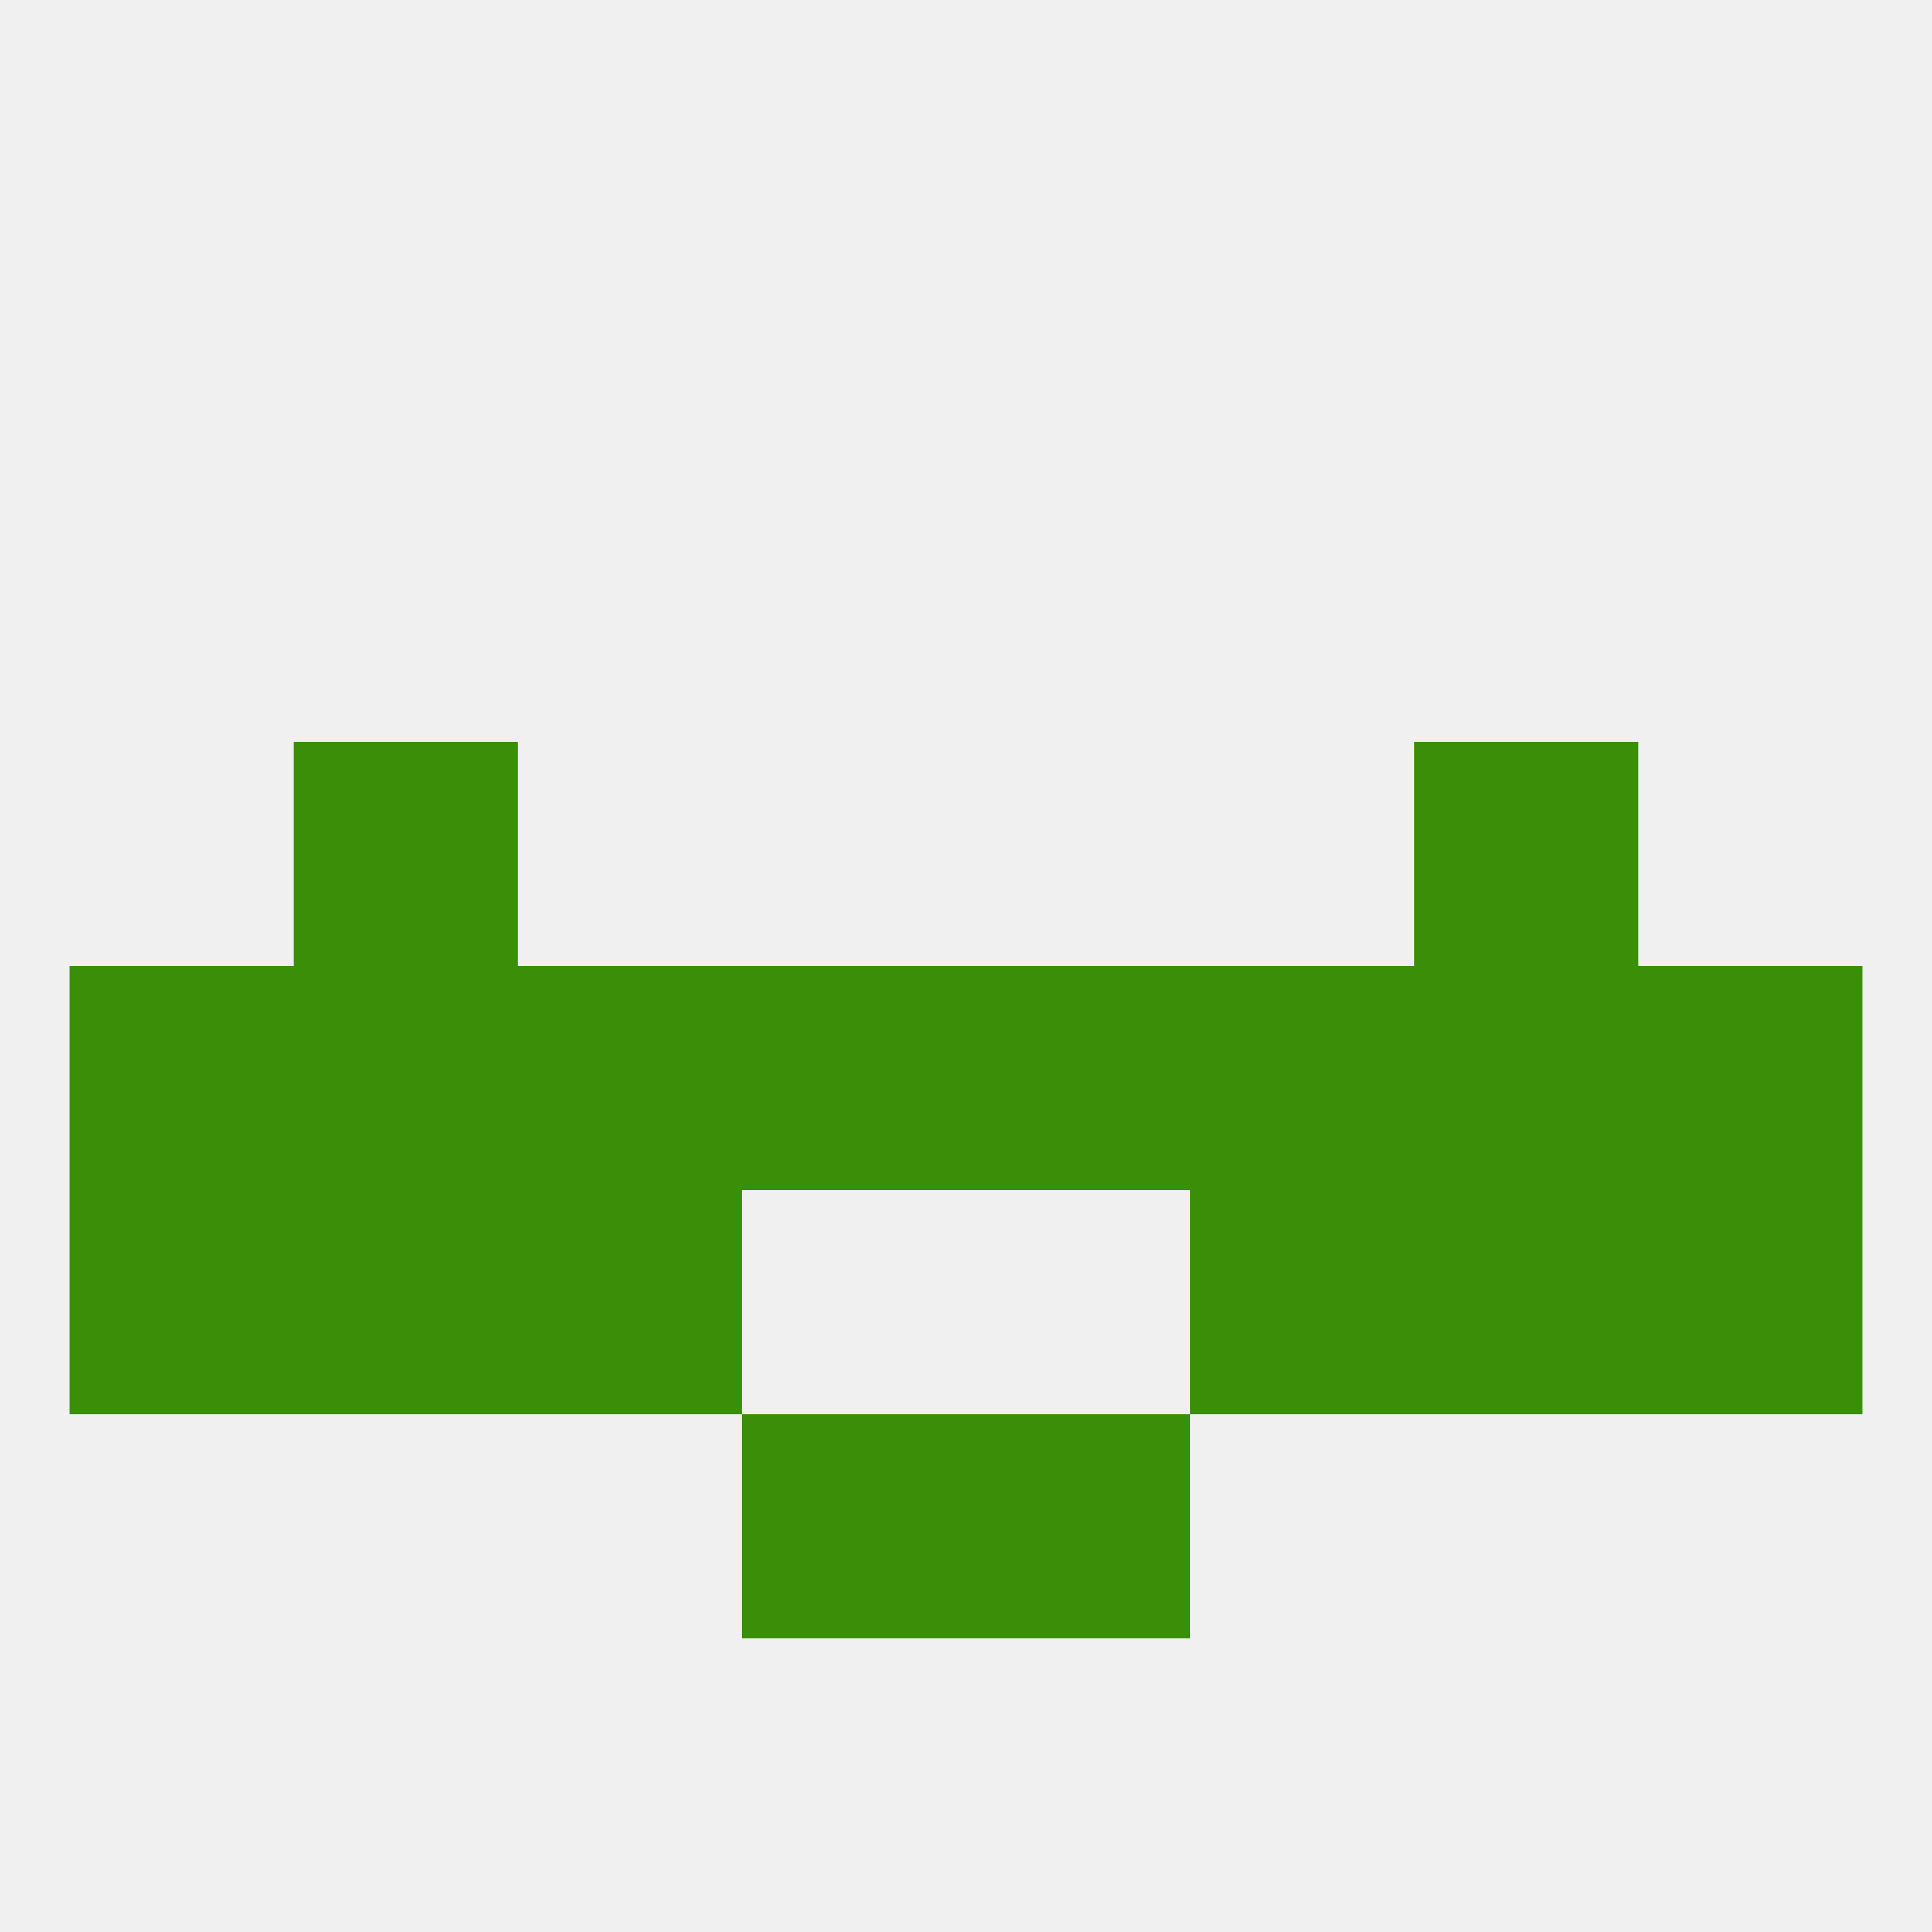
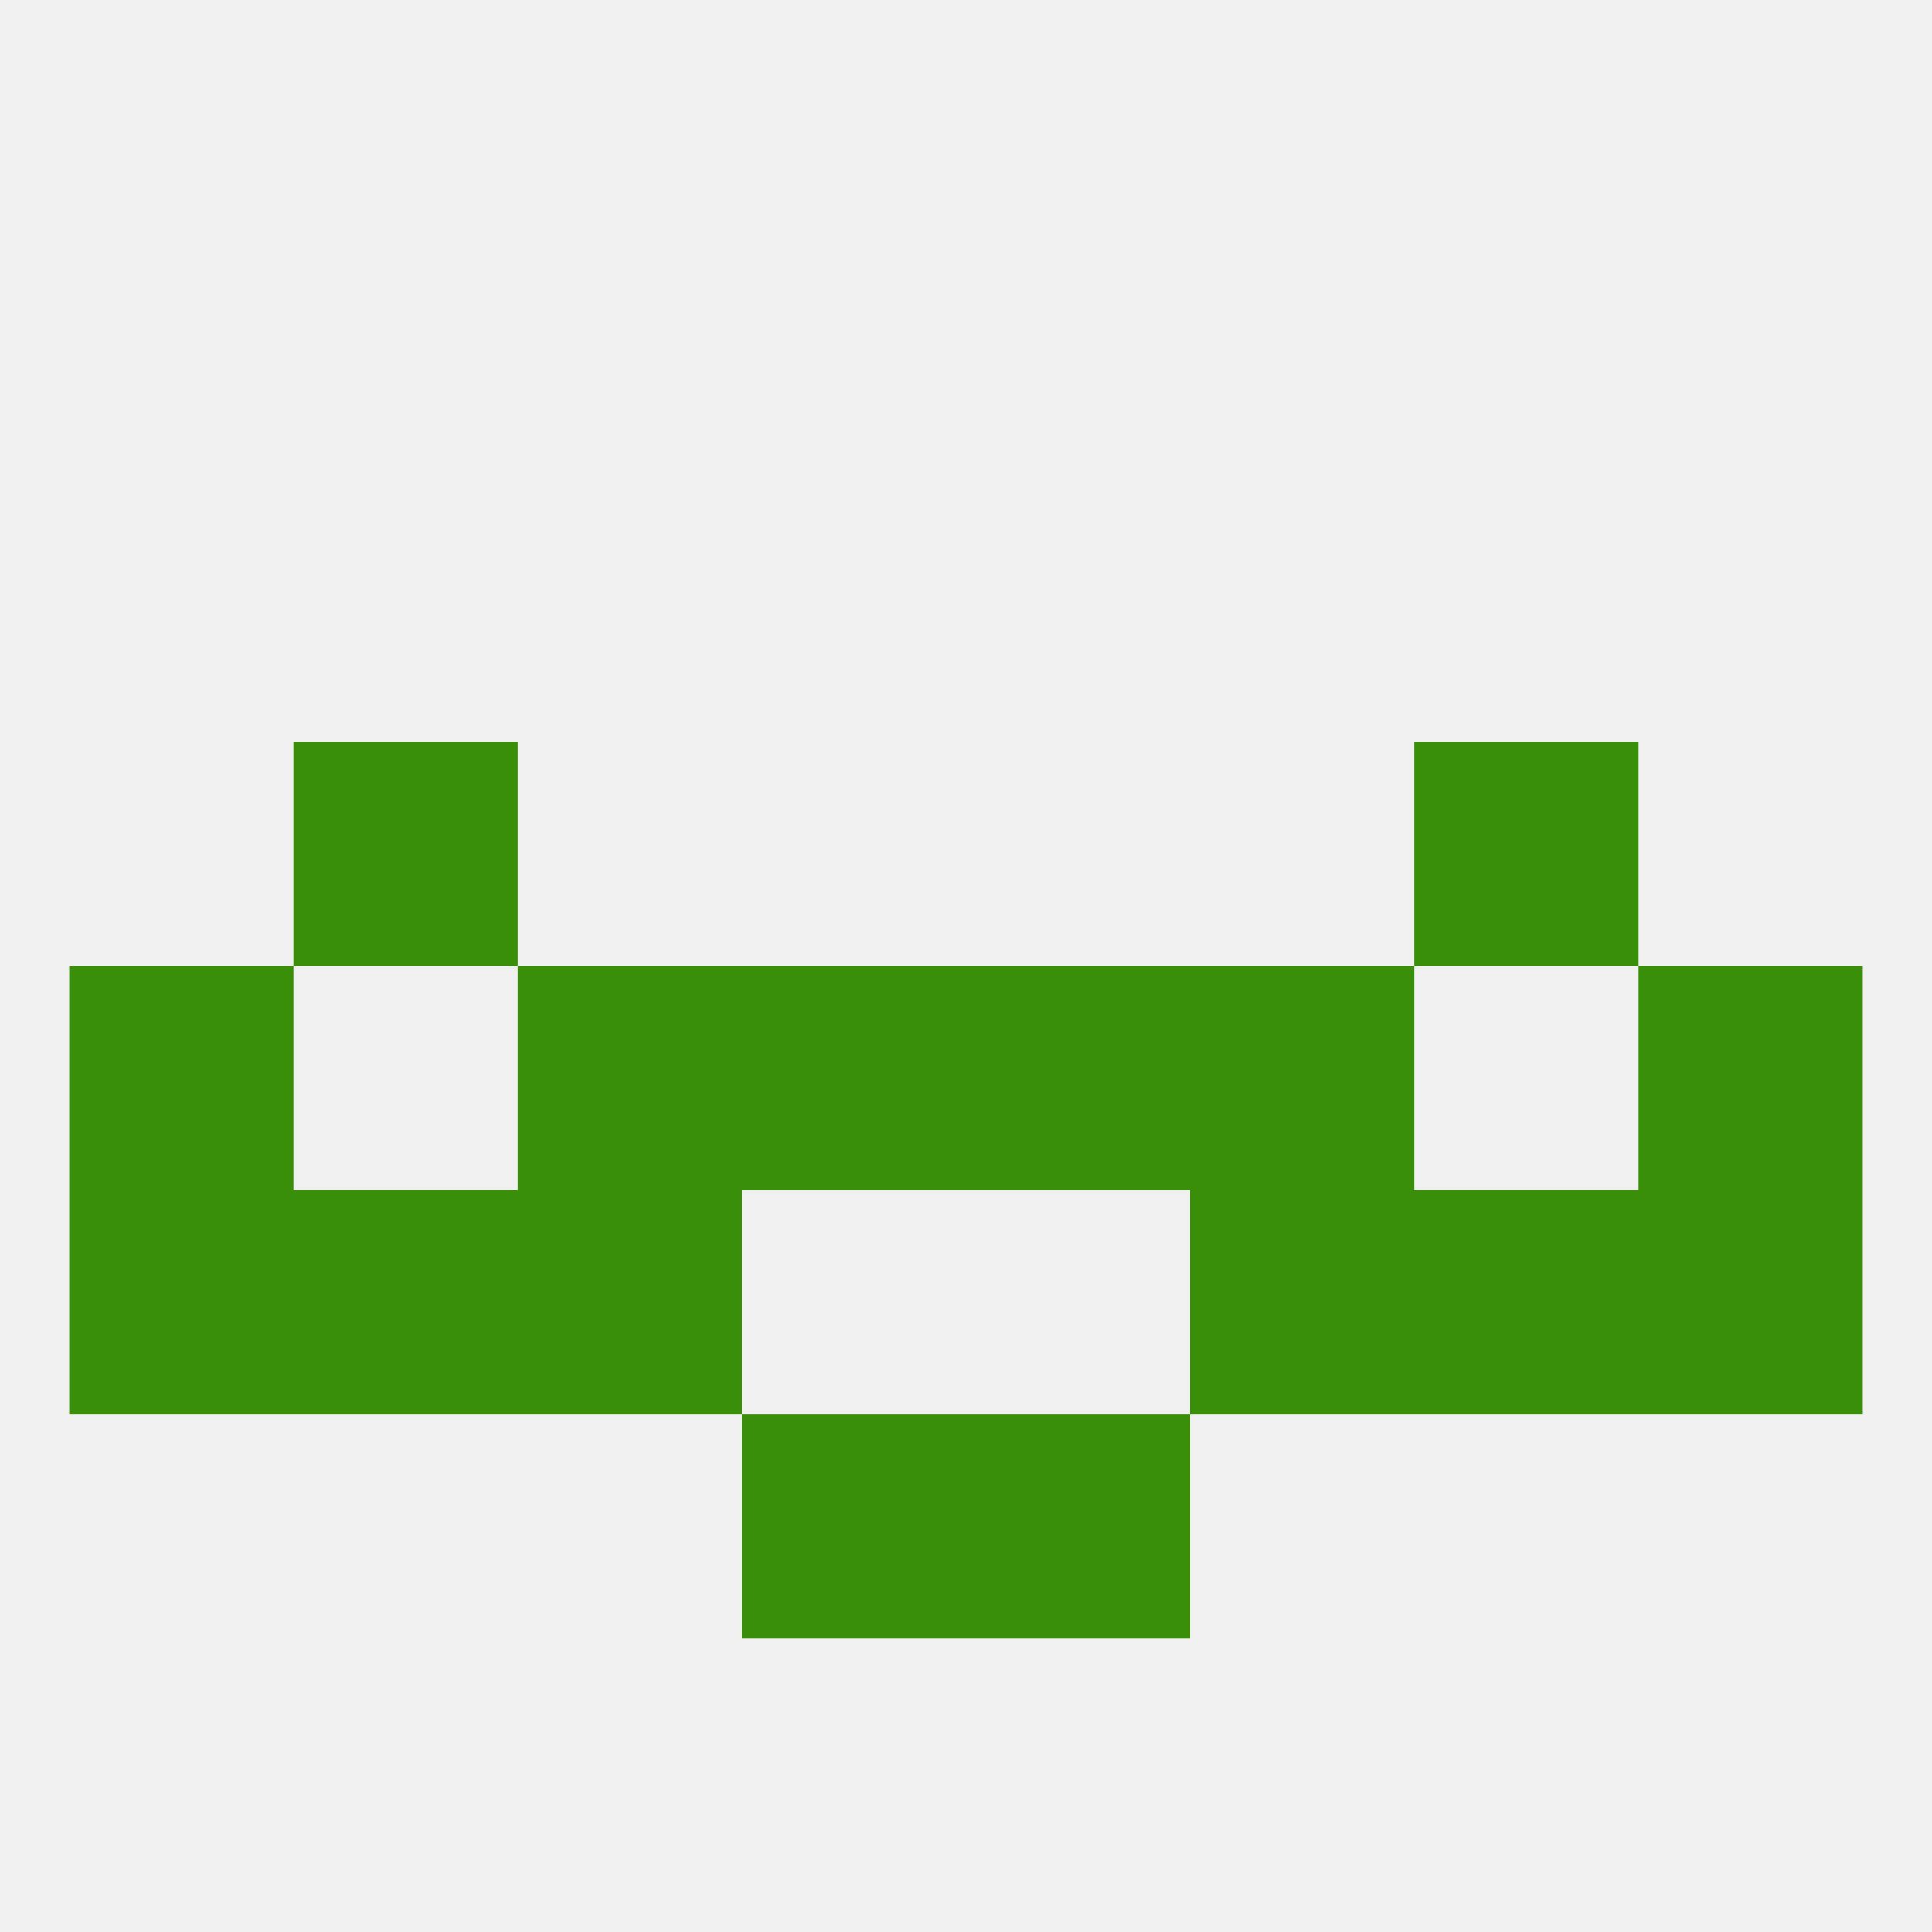
<svg xmlns="http://www.w3.org/2000/svg" version="1.1" baseprofile="full" width="250" height="250" viewBox="0 0 250 250">
  <rect width="100%" height="100%" fill="rgba(240,240,240,255)" />
  <rect x="38" y="96" width="29" height="29" fill="rgba(58,143,9,255)" />
  <rect x="183" y="96" width="29" height="29" fill="rgba(58,143,9,255)" />
  <rect x="38" y="154" width="29" height="29" fill="rgba(58,143,9,255)" />
  <rect x="183" y="154" width="29" height="29" fill="rgba(58,143,9,255)" />
  <rect x="9" y="154" width="29" height="29" fill="rgba(58,143,9,255)" />
  <rect x="212" y="154" width="29" height="29" fill="rgba(58,143,9,255)" />
  <rect x="67" y="154" width="29" height="29" fill="rgba(58,143,9,255)" />
  <rect x="154" y="154" width="29" height="29" fill="rgba(58,143,9,255)" />
  <rect x="96" y="183" width="29" height="29" fill="rgba(58,143,9,255)" />
  <rect x="125" y="183" width="29" height="29" fill="rgba(58,143,9,255)" />
-   <rect x="183" y="125" width="29" height="29" fill="rgba(58,143,9,255)" />
  <rect x="212" y="125" width="29" height="29" fill="rgba(58,143,9,255)" />
-   <rect x="38" y="125" width="29" height="29" fill="rgba(58,143,9,255)" />
  <rect x="9" y="125" width="29" height="29" fill="rgba(58,143,9,255)" />
  <rect x="96" y="125" width="29" height="29" fill="rgba(58,143,9,255)" />
  <rect x="125" y="125" width="29" height="29" fill="rgba(58,143,9,255)" />
  <rect x="67" y="125" width="29" height="29" fill="rgba(58,143,9,255)" />
  <rect x="154" y="125" width="29" height="29" fill="rgba(58,143,9,255)" />
</svg>